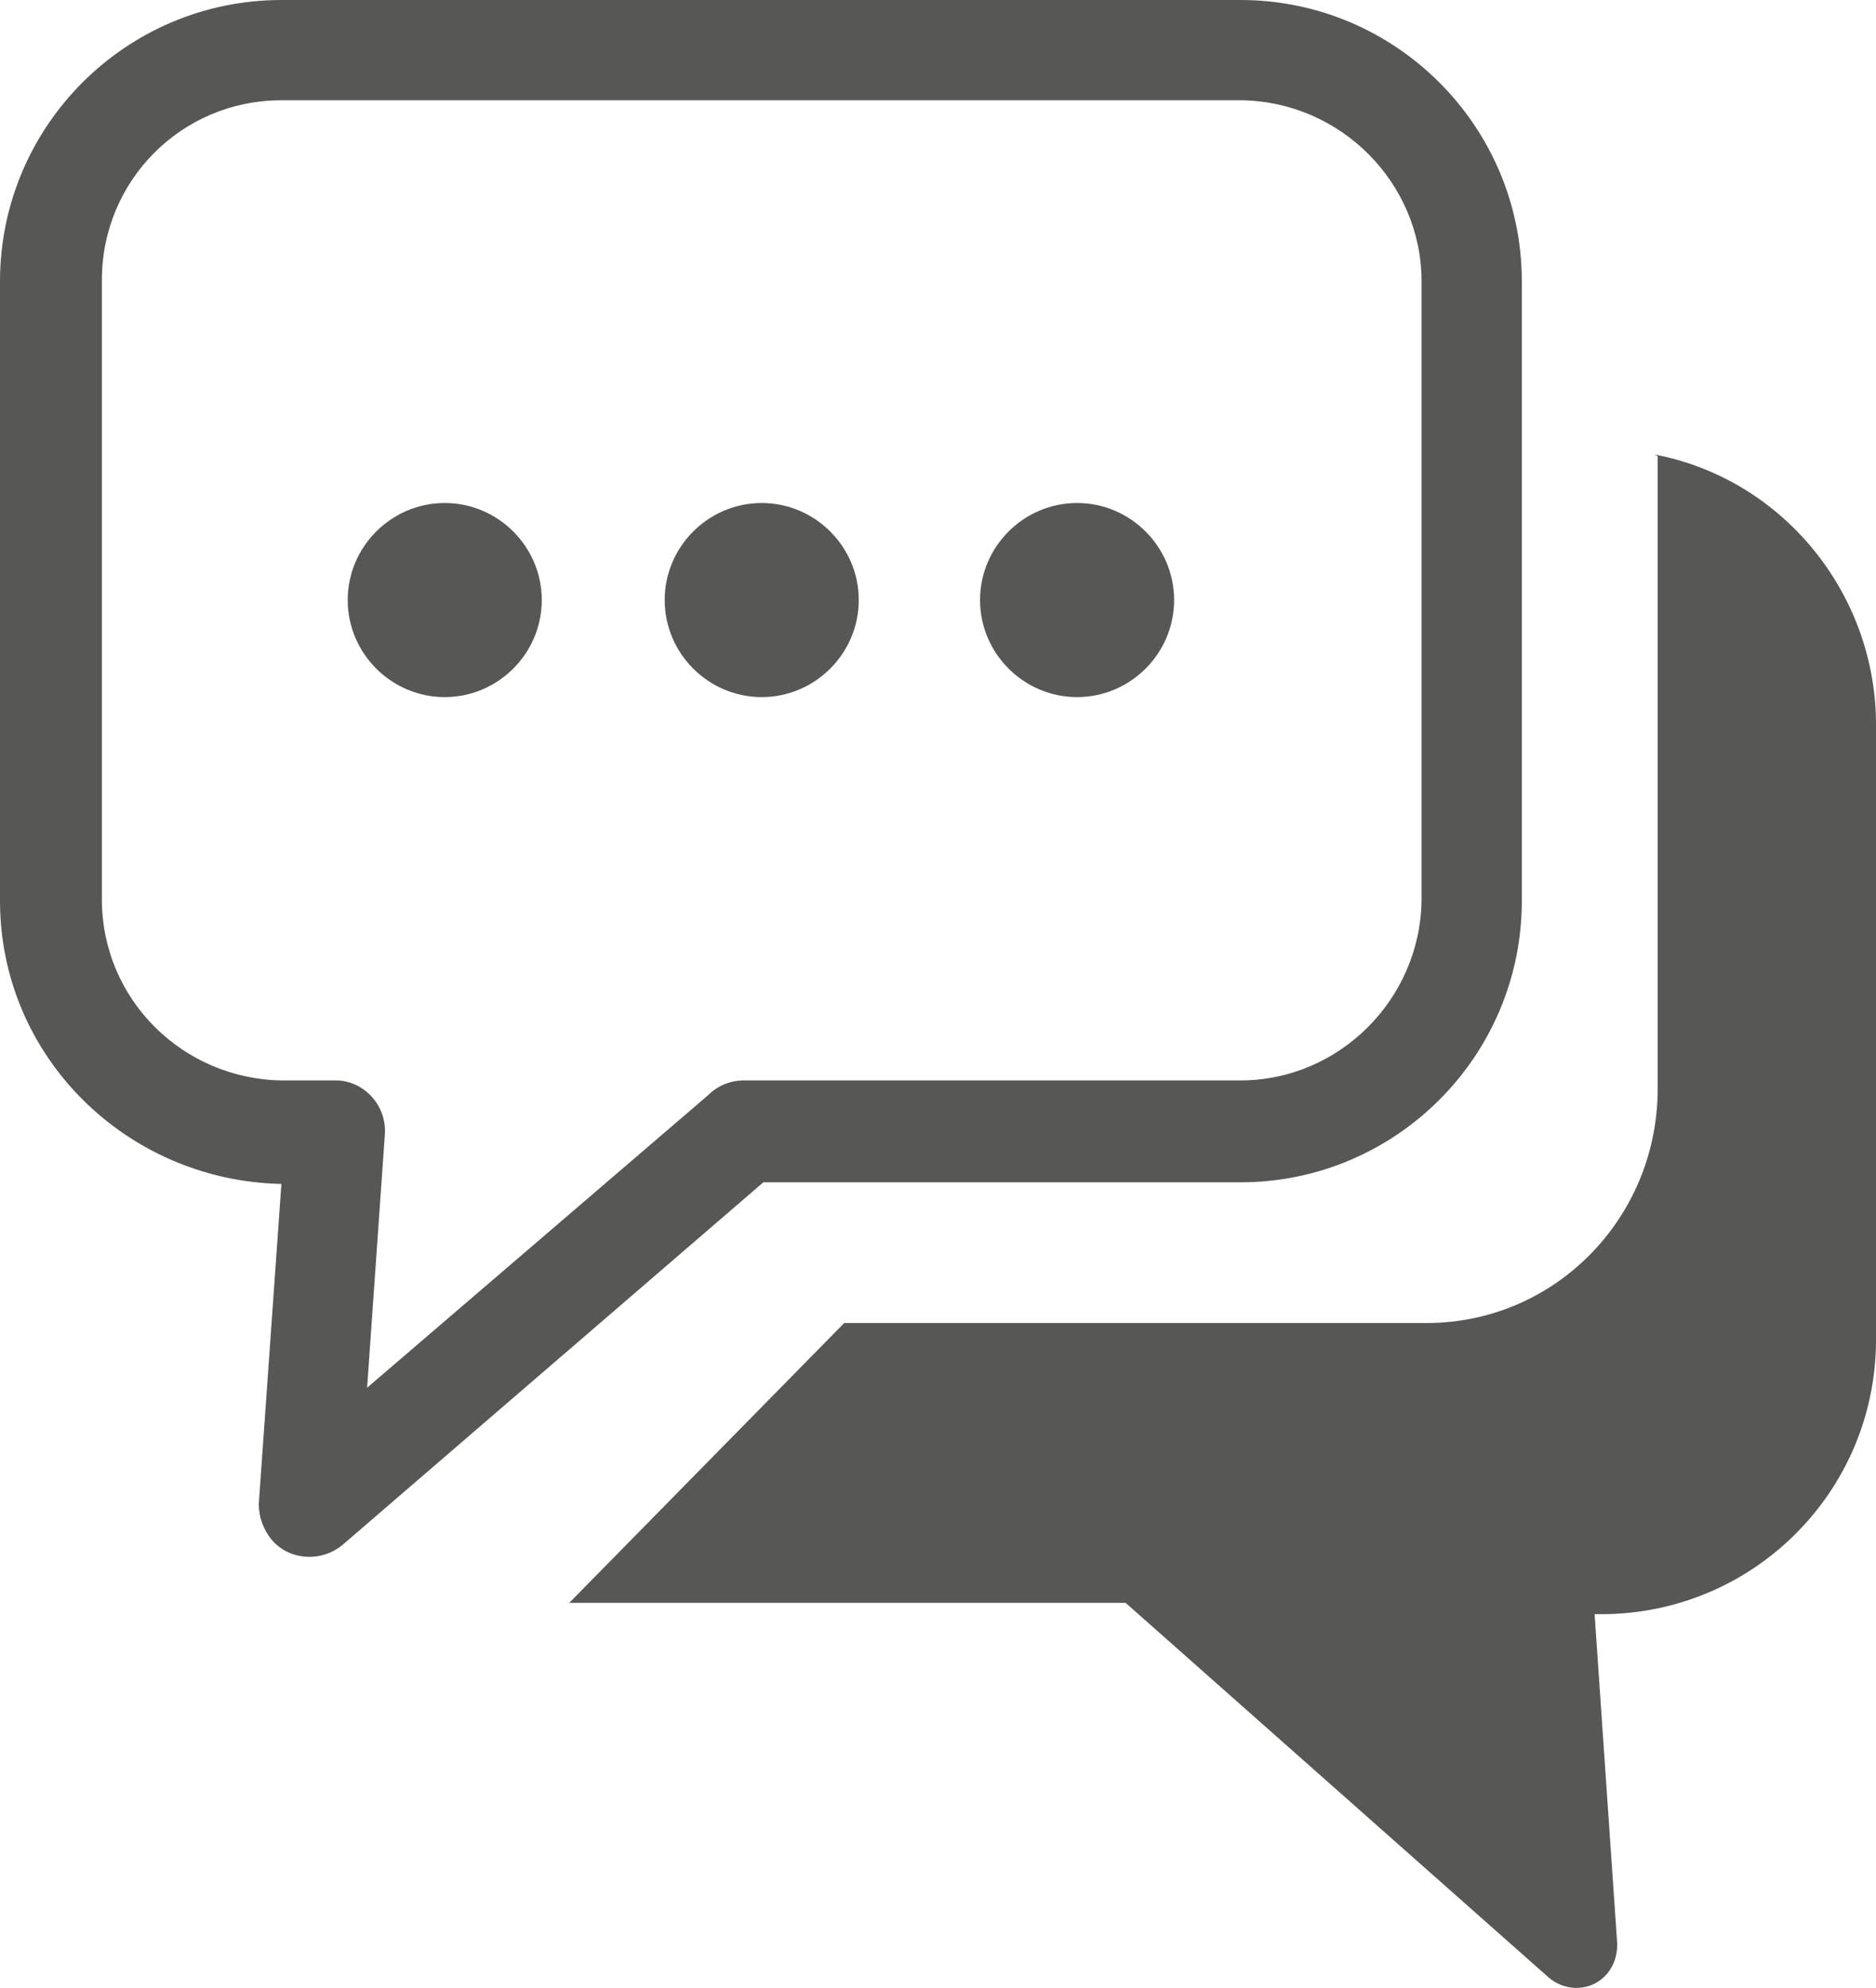
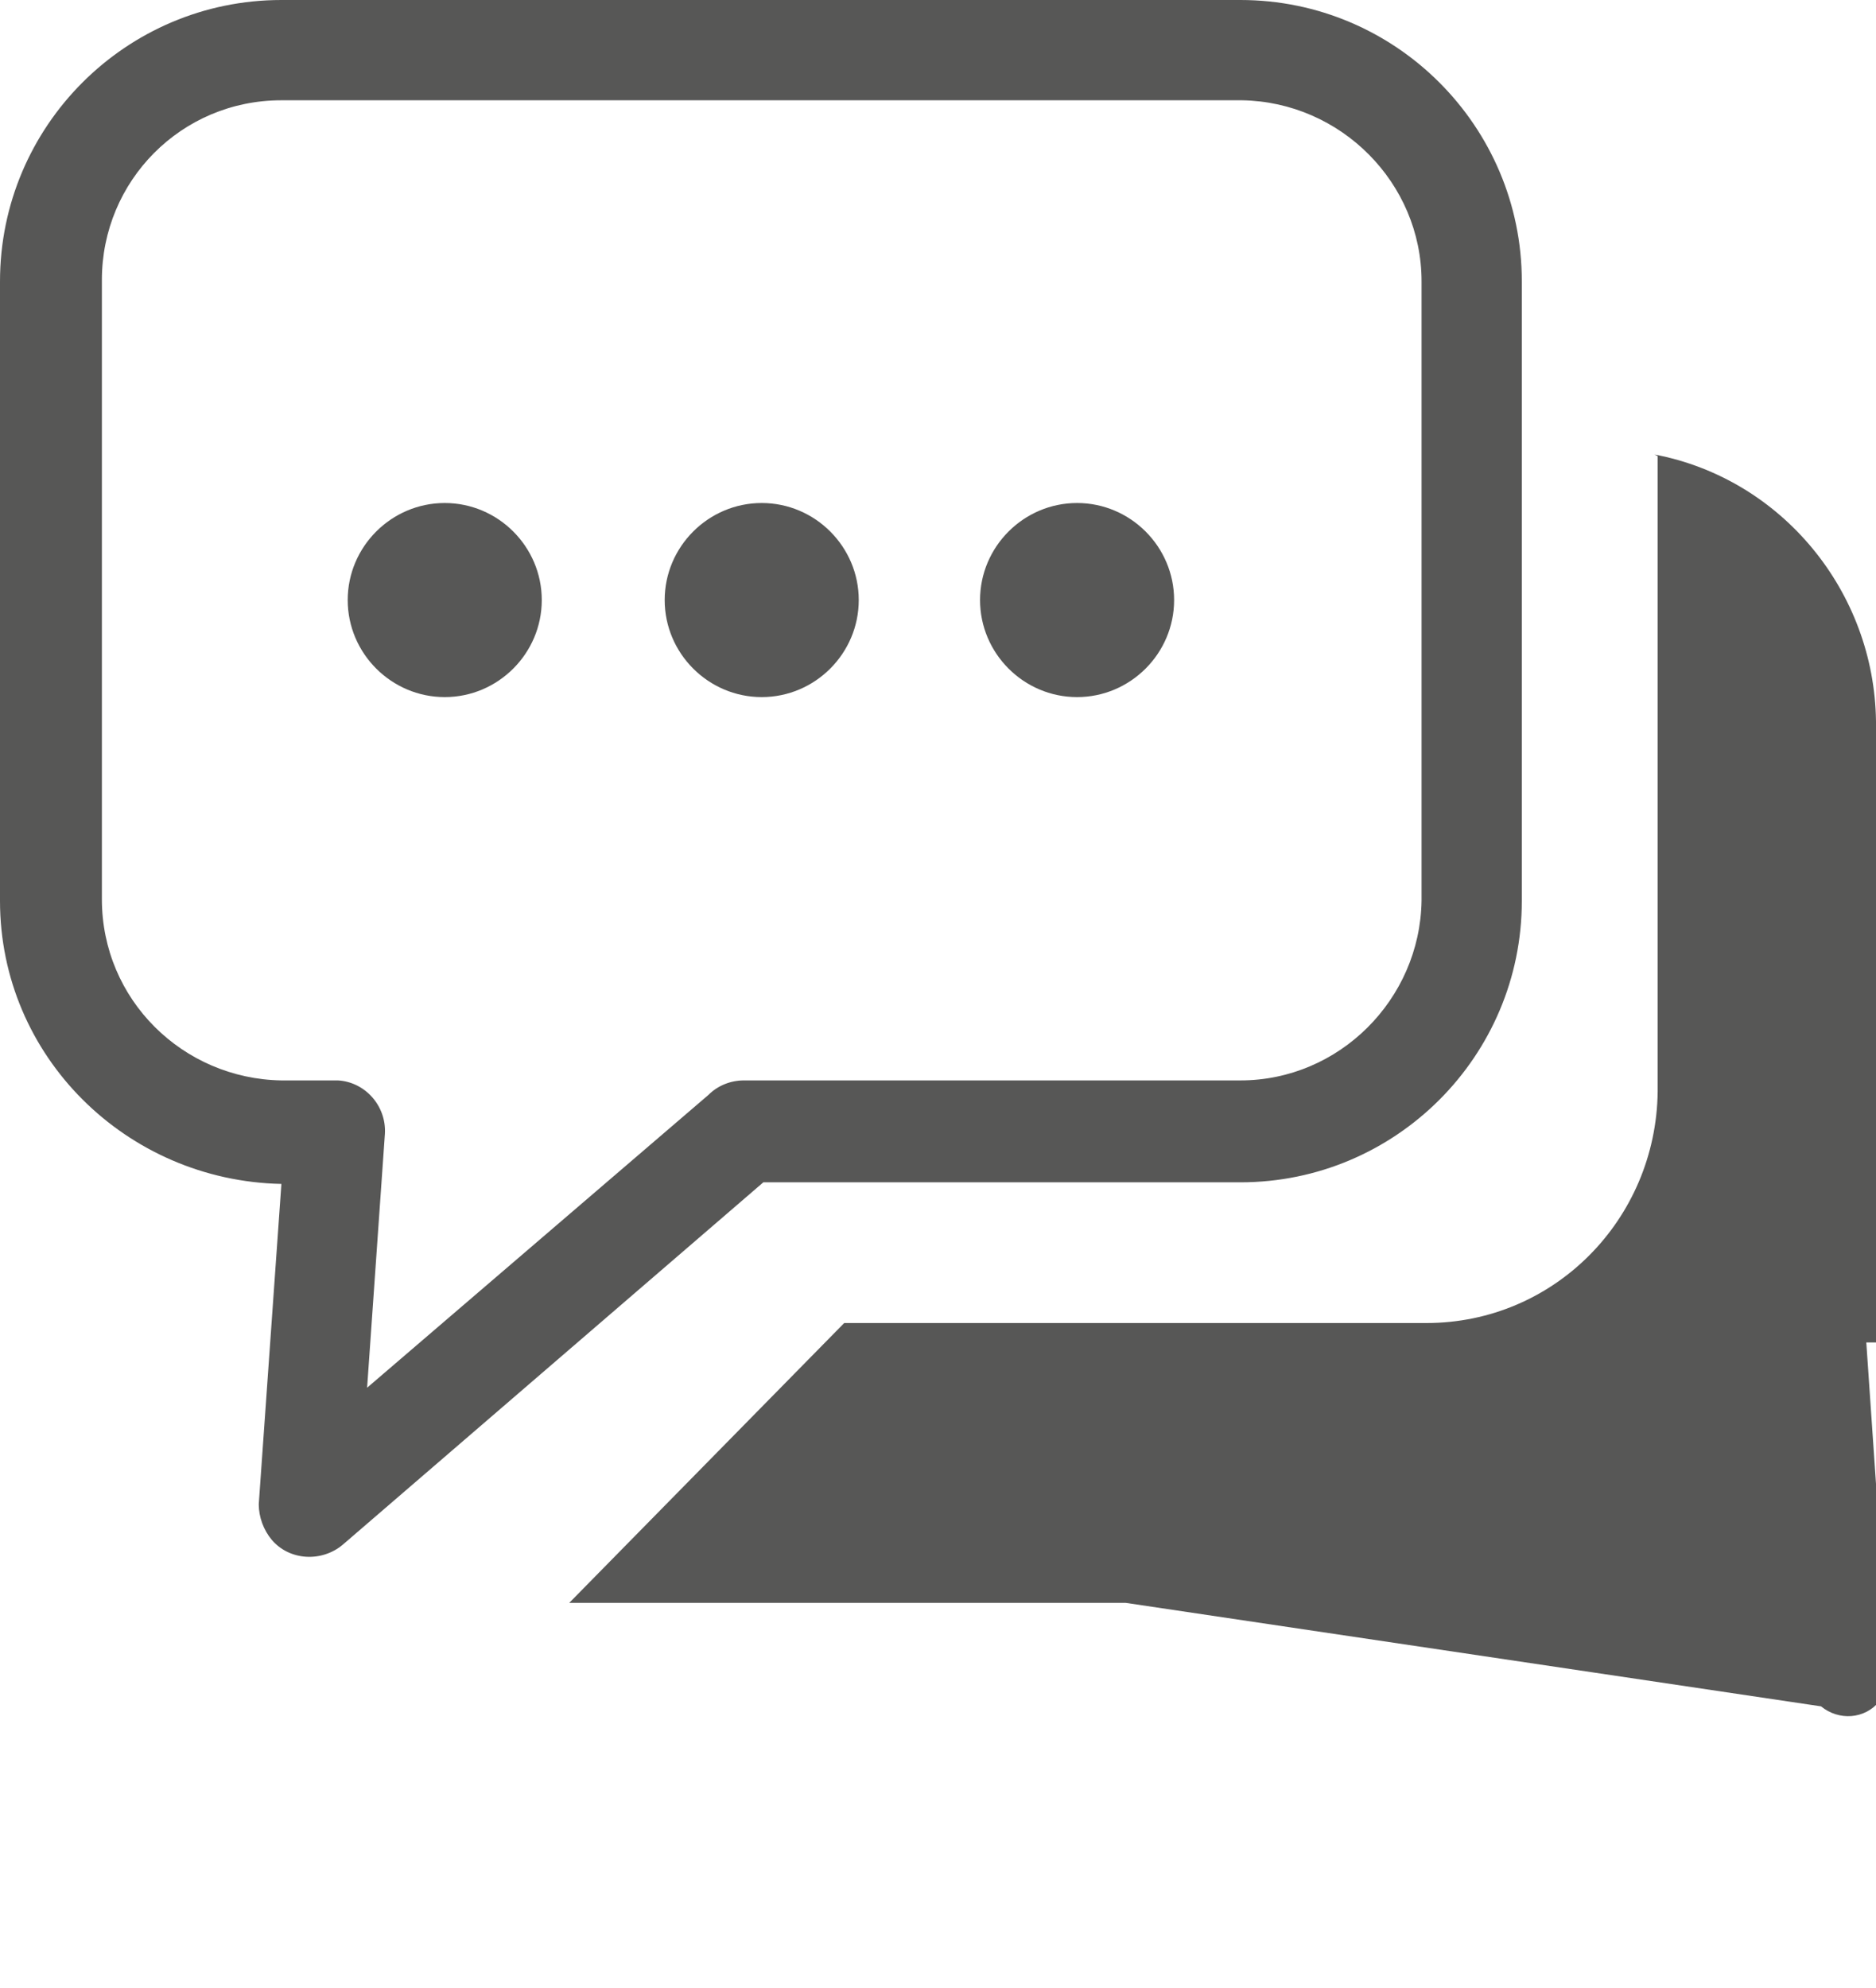
<svg xmlns="http://www.w3.org/2000/svg" version="1.1" id="Layer_1" x="0px" y="0px" viewBox="0 0 116 122.9" style="enable-background:new 0 0 116 122.9;" xml:space="preserve">
  <style type="text/css">
	.st0{fill:#575756;}
</style>
-   <path class="st0" d="M17.4,0h59.3c9.6,0,17.4,7.8,17.4,17.4v38.3c0,9.6-7.8,17.4-17.4,17.4H47.2l-26,22.4c-1.3,1.1-3.3,1-4.4-0.3  c-0.5-0.6-0.8-1.4-0.8-2.2l1.4-19.8C7.8,73,0,65.3,0,55.7V17.4C0,7.8,7.8,0,17.4,0z M66.6,31.1c3.3,0,6,2.7,6,6s-2.7,6-6,6  c-3.3,0-6-2.7-6-6S63.3,31.1,66.6,31.1z M47.1,31.1c3.3,0,6,2.7,6,6s-2.7,6-6,6s-6-2.7-6-6S43.8,31.1,47.1,31.1z M27.5,31.1  c3.3,0,6,2.7,6,6s-2.7,6-6,6s-6-2.7-6-6S24.2,31.1,27.5,31.1z M102.3,28.1c7.9,1.5,13.6,8.5,13.7,16.5V83  c-0.1,9.3-7.6,16.7-16.8,16.8h-0.6l1.4,20.4l0,0c0,0.7-0.2,1.3-0.6,1.8c-0.9,1.1-2.5,1.2-3.6,0.3L69.6,99.1H35.2l17-17.3h36  c7.9,0,14.2-6.4,14.3-14.3V29.3c0-0.4,0-0.8,0-1.1L102.3,28.1z M76.8,6.2H17.4c-6.2,0-11.1,5-11.1,11.1v38.3c0,6.2,5,11.1,11.1,11.2  h3.5c1.7,0.1,3,1.6,2.9,3.3l-1.1,15.7l21.1-18.1c0.6-0.6,1.4-0.9,2.2-0.9h30.7c6.1,0,11.1-5,11.2-11.1V17.4  C87.9,11.3,82.9,6.3,76.8,6.2z" />
+   <path class="st0" d="M17.4,0h59.3c9.6,0,17.4,7.8,17.4,17.4v38.3c0,9.6-7.8,17.4-17.4,17.4H47.2l-26,22.4c-1.3,1.1-3.3,1-4.4-0.3  c-0.5-0.6-0.8-1.4-0.8-2.2l1.4-19.8C7.8,73,0,65.3,0,55.7V17.4C0,7.8,7.8,0,17.4,0z M66.6,31.1c3.3,0,6,2.7,6,6s-2.7,6-6,6  c-3.3,0-6-2.7-6-6S63.3,31.1,66.6,31.1z M47.1,31.1c3.3,0,6,2.7,6,6s-2.7,6-6,6s-6-2.7-6-6S43.8,31.1,47.1,31.1z M27.5,31.1  c3.3,0,6,2.7,6,6s-2.7,6-6,6s-6-2.7-6-6S24.2,31.1,27.5,31.1z M102.3,28.1c7.9,1.5,13.6,8.5,13.7,16.5V83  h-0.6l1.4,20.4l0,0c0,0.7-0.2,1.3-0.6,1.8c-0.9,1.1-2.5,1.2-3.6,0.3L69.6,99.1H35.2l17-17.3h36  c7.9,0,14.2-6.4,14.3-14.3V29.3c0-0.4,0-0.8,0-1.1L102.3,28.1z M76.8,6.2H17.4c-6.2,0-11.1,5-11.1,11.1v38.3c0,6.2,5,11.1,11.1,11.2  h3.5c1.7,0.1,3,1.6,2.9,3.3l-1.1,15.7l21.1-18.1c0.6-0.6,1.4-0.9,2.2-0.9h30.7c6.1,0,11.1-5,11.2-11.1V17.4  C87.9,11.3,82.9,6.3,76.8,6.2z" />
</svg>